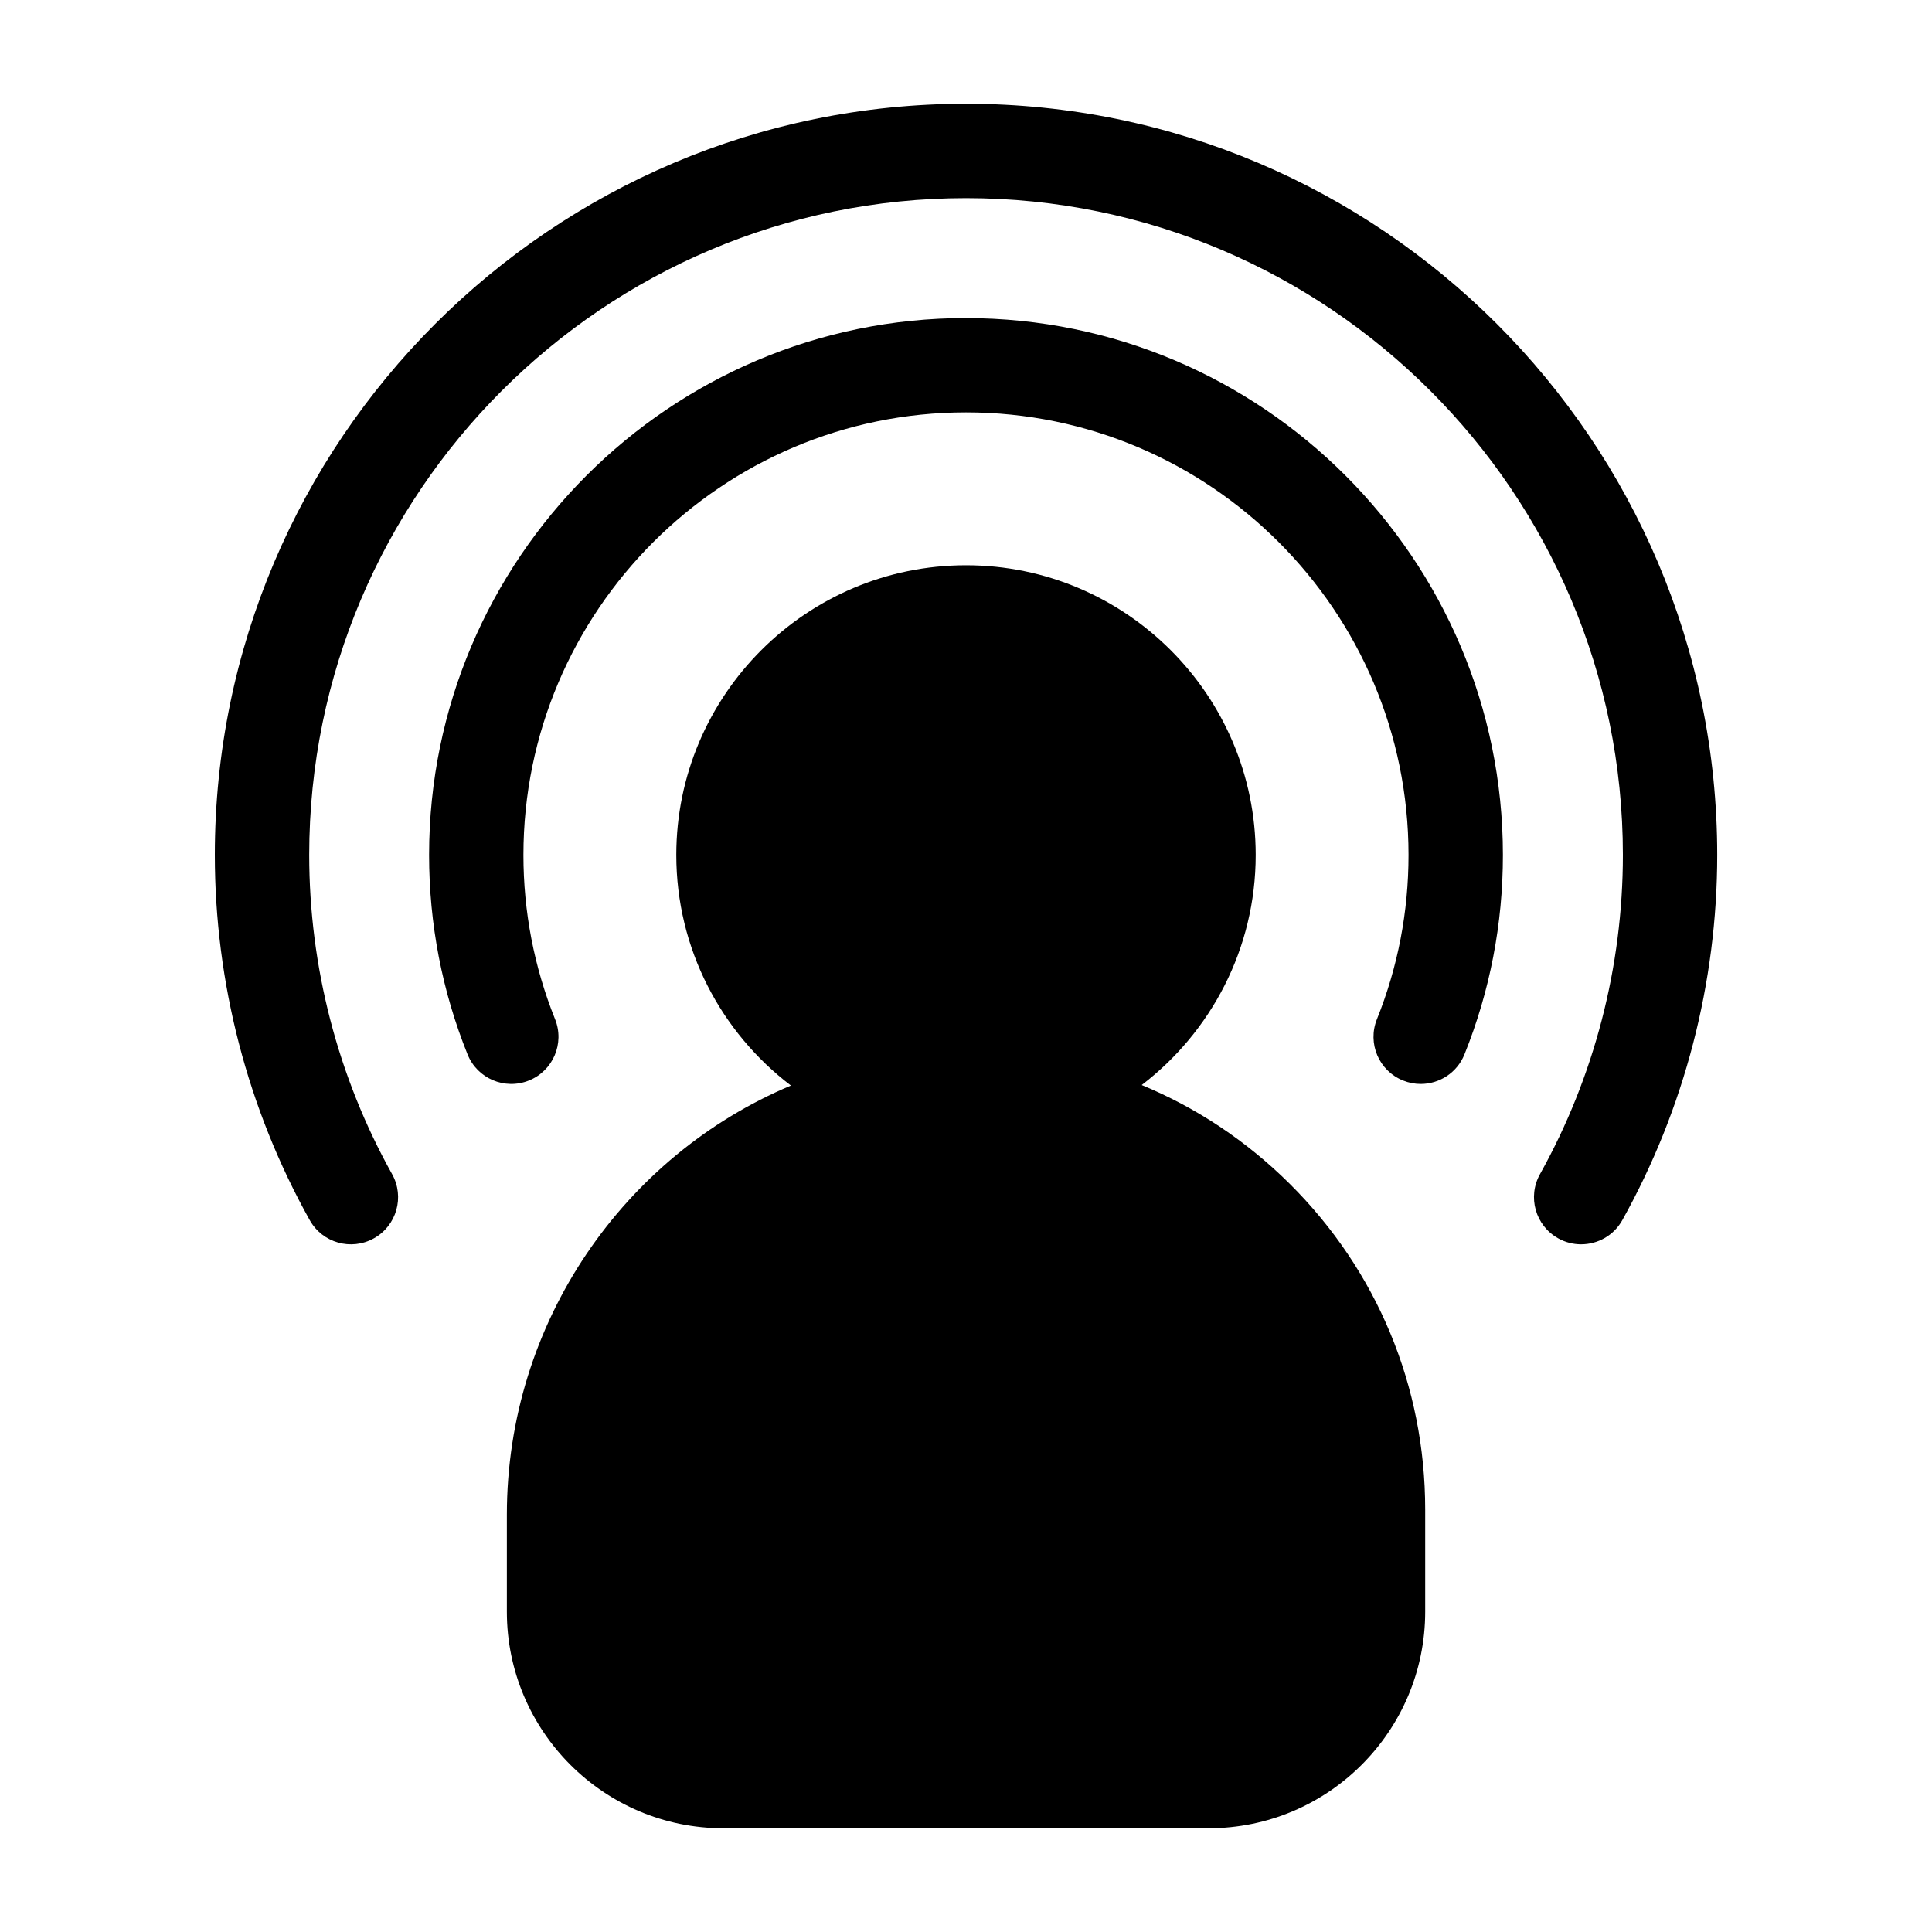
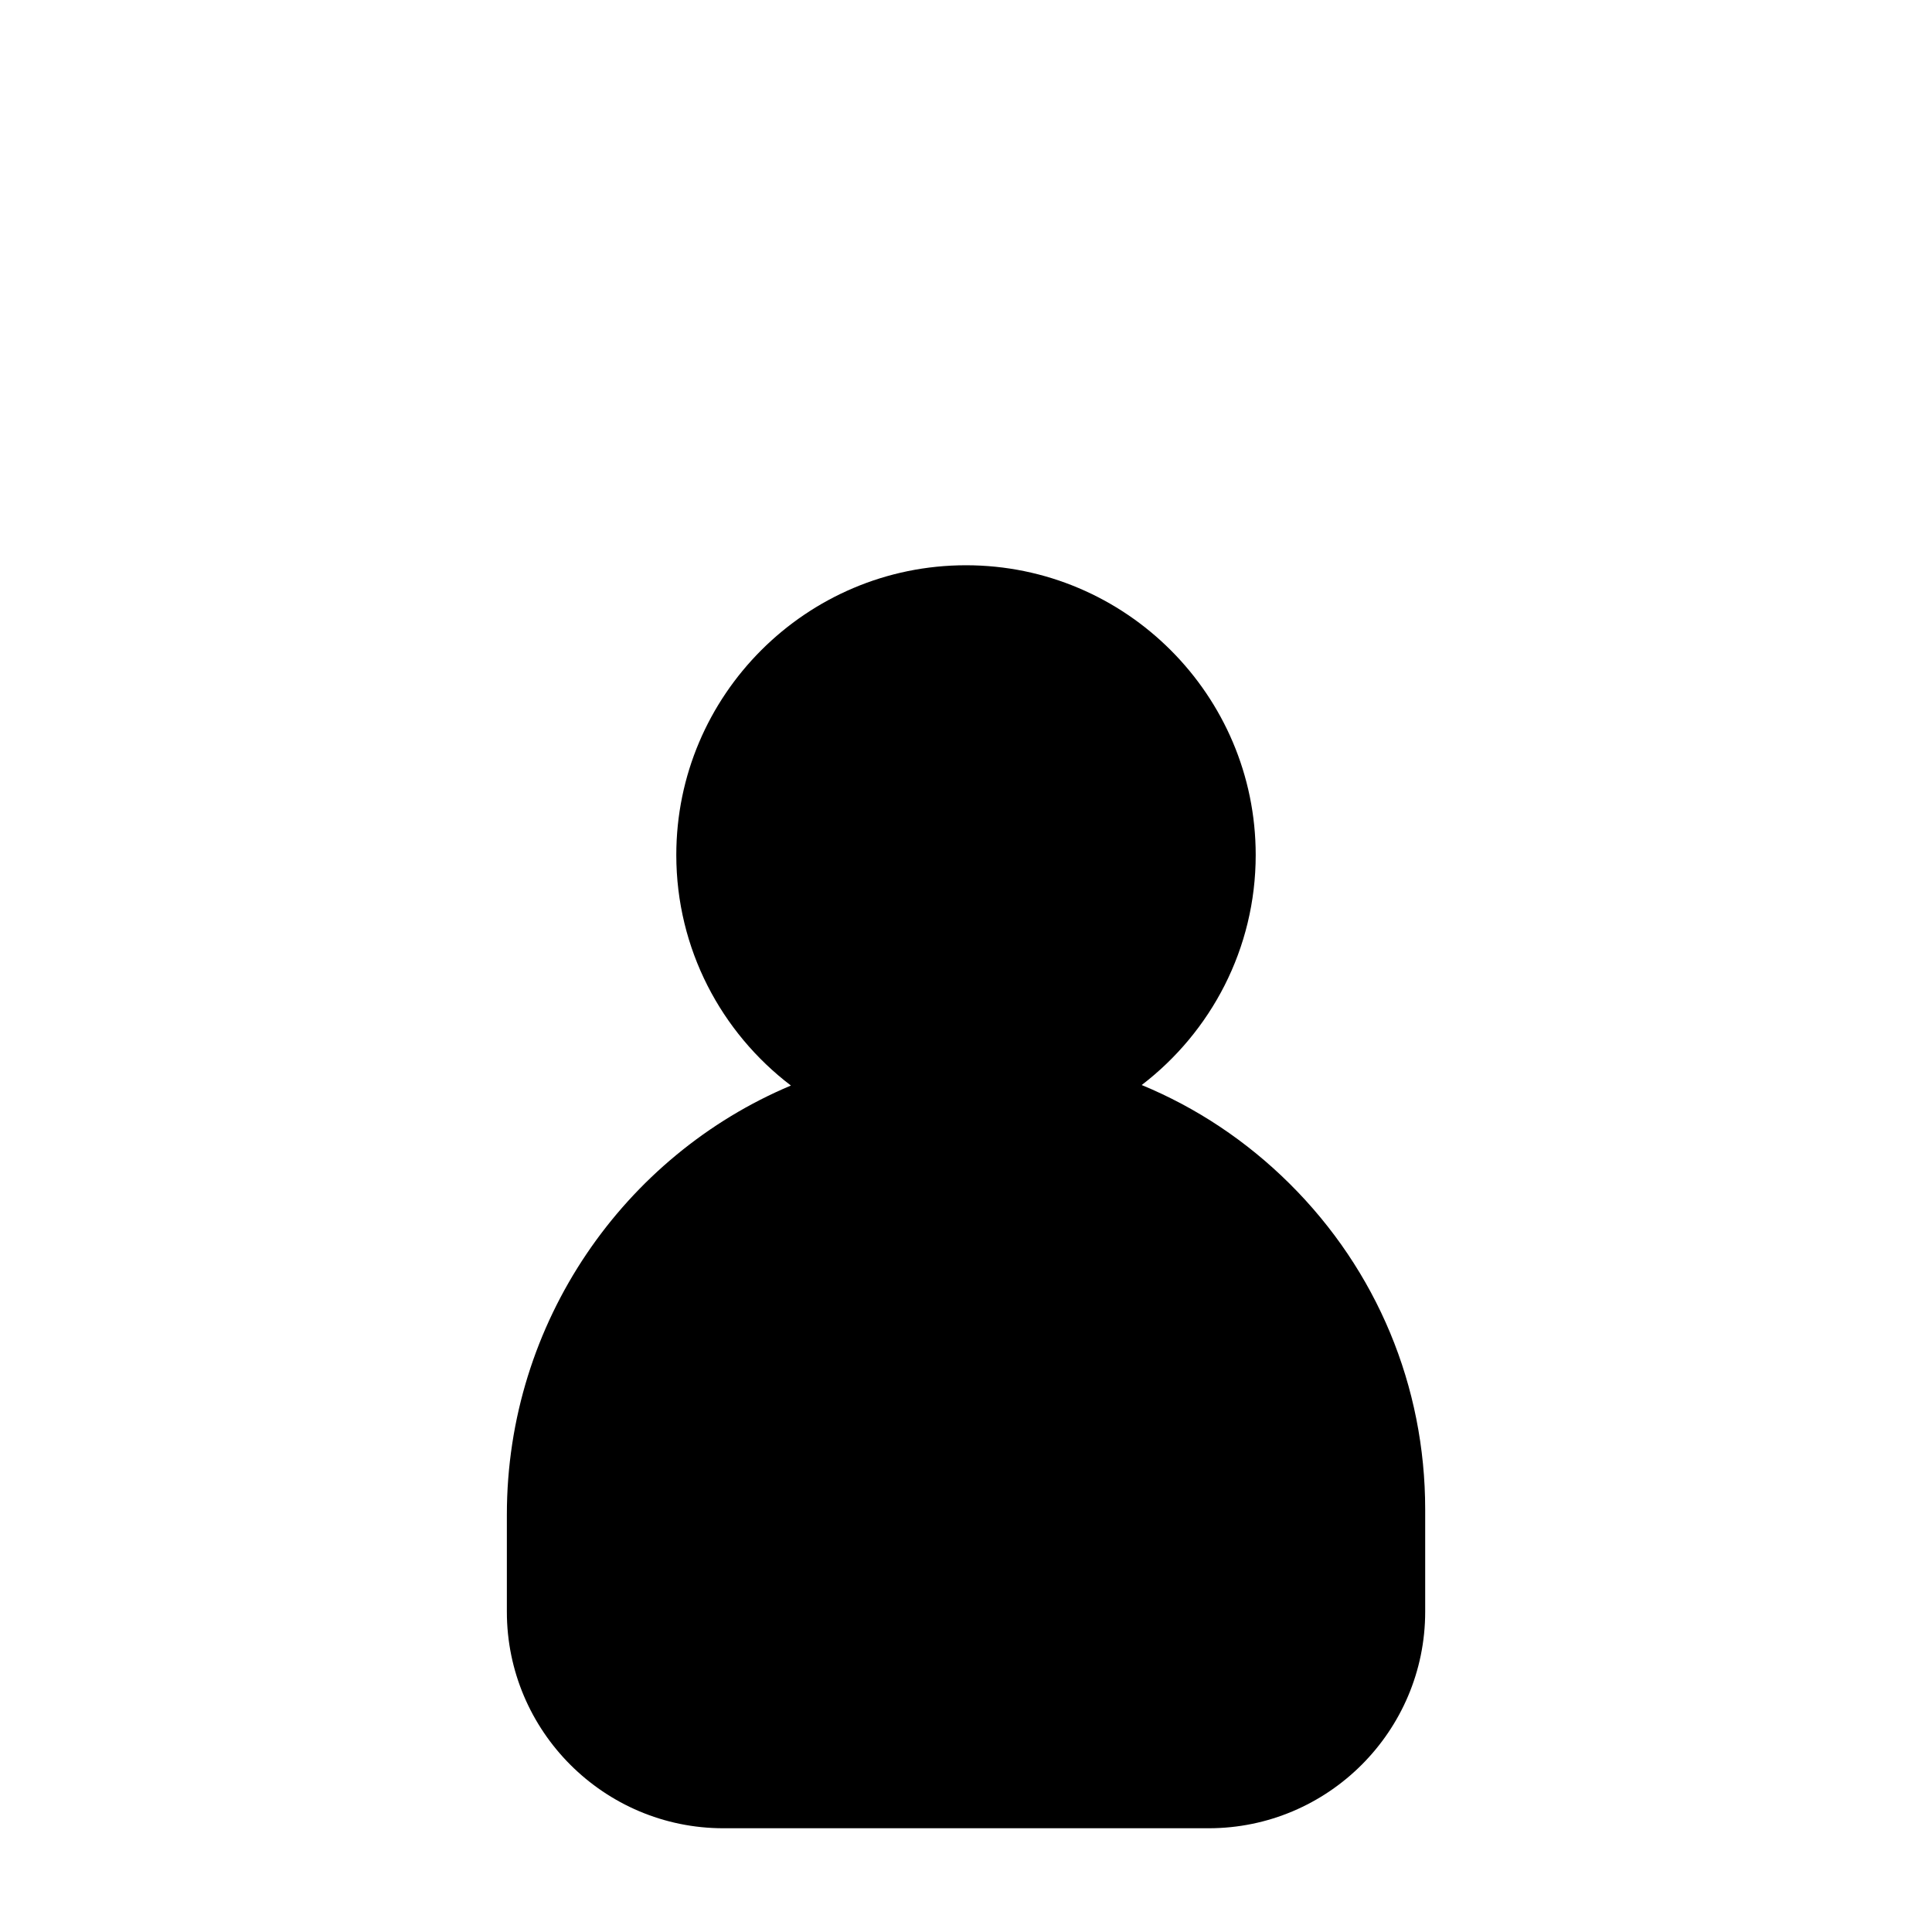
<svg xmlns="http://www.w3.org/2000/svg" width="40" height="40" viewBox="0 0 40 40" fill="none">
  <path d="M23.638 22.464C25.071 21.367 25.998 19.641 25.998 17.701C25.998 14.394 23.307 11.703 20 11.703C16.693 11.703 14.002 14.394 14.002 17.701C14.002 19.647 14.934 21.378 16.375 22.475C12.929 23.923 10.494 27.367 10.494 31.359V33.369C10.494 35.841 12.505 37.852 14.976 37.852H25.024C27.496 37.852 29.507 35.841 29.507 33.369V31.252C29.507 28.699 28.509 26.303 26.698 24.505C25.804 23.618 24.767 22.931 23.639 22.465L23.638 22.464Z" fill="black" />
-   <path d="M20 2.148C11.424 2.148 4.448 9.125 4.448 17.701C4.448 20.346 5.127 22.961 6.413 25.262C6.676 25.733 7.27 25.901 7.742 25.638C8.213 25.375 8.381 24.78 8.118 24.309C6.995 22.298 6.402 20.013 6.402 17.701C6.402 10.202 12.502 4.102 20.001 4.102C27.499 4.102 33.6 10.202 33.6 17.701C33.6 20.013 33.006 22.298 31.884 24.309C31.62 24.78 31.789 25.375 32.26 25.638C32.411 25.723 32.574 25.762 32.735 25.762C33.077 25.762 33.41 25.582 33.588 25.262C34.873 22.96 35.553 20.346 35.553 17.701C35.553 9.125 28.577 2.148 20.001 2.148H20Z" fill="black" />
-   <path d="M20 6.585C13.871 6.585 8.884 11.572 8.884 17.701C8.884 19.127 9.152 20.517 9.68 21.829C9.881 22.33 10.45 22.572 10.95 22.371C11.451 22.17 11.693 21.602 11.492 21.101C11.058 20.02 10.837 18.877 10.837 17.701C10.837 12.649 14.948 8.538 20 8.538C25.052 8.538 29.162 12.649 29.162 17.701C29.162 18.877 28.942 20.02 28.508 21.101C28.306 21.602 28.549 22.17 29.05 22.371C29.169 22.419 29.293 22.442 29.414 22.442C29.801 22.442 30.167 22.211 30.32 21.83C30.848 20.517 31.116 19.128 31.116 17.702C31.116 11.573 26.129 6.586 20 6.586V6.585Z" fill="black" />
</svg>